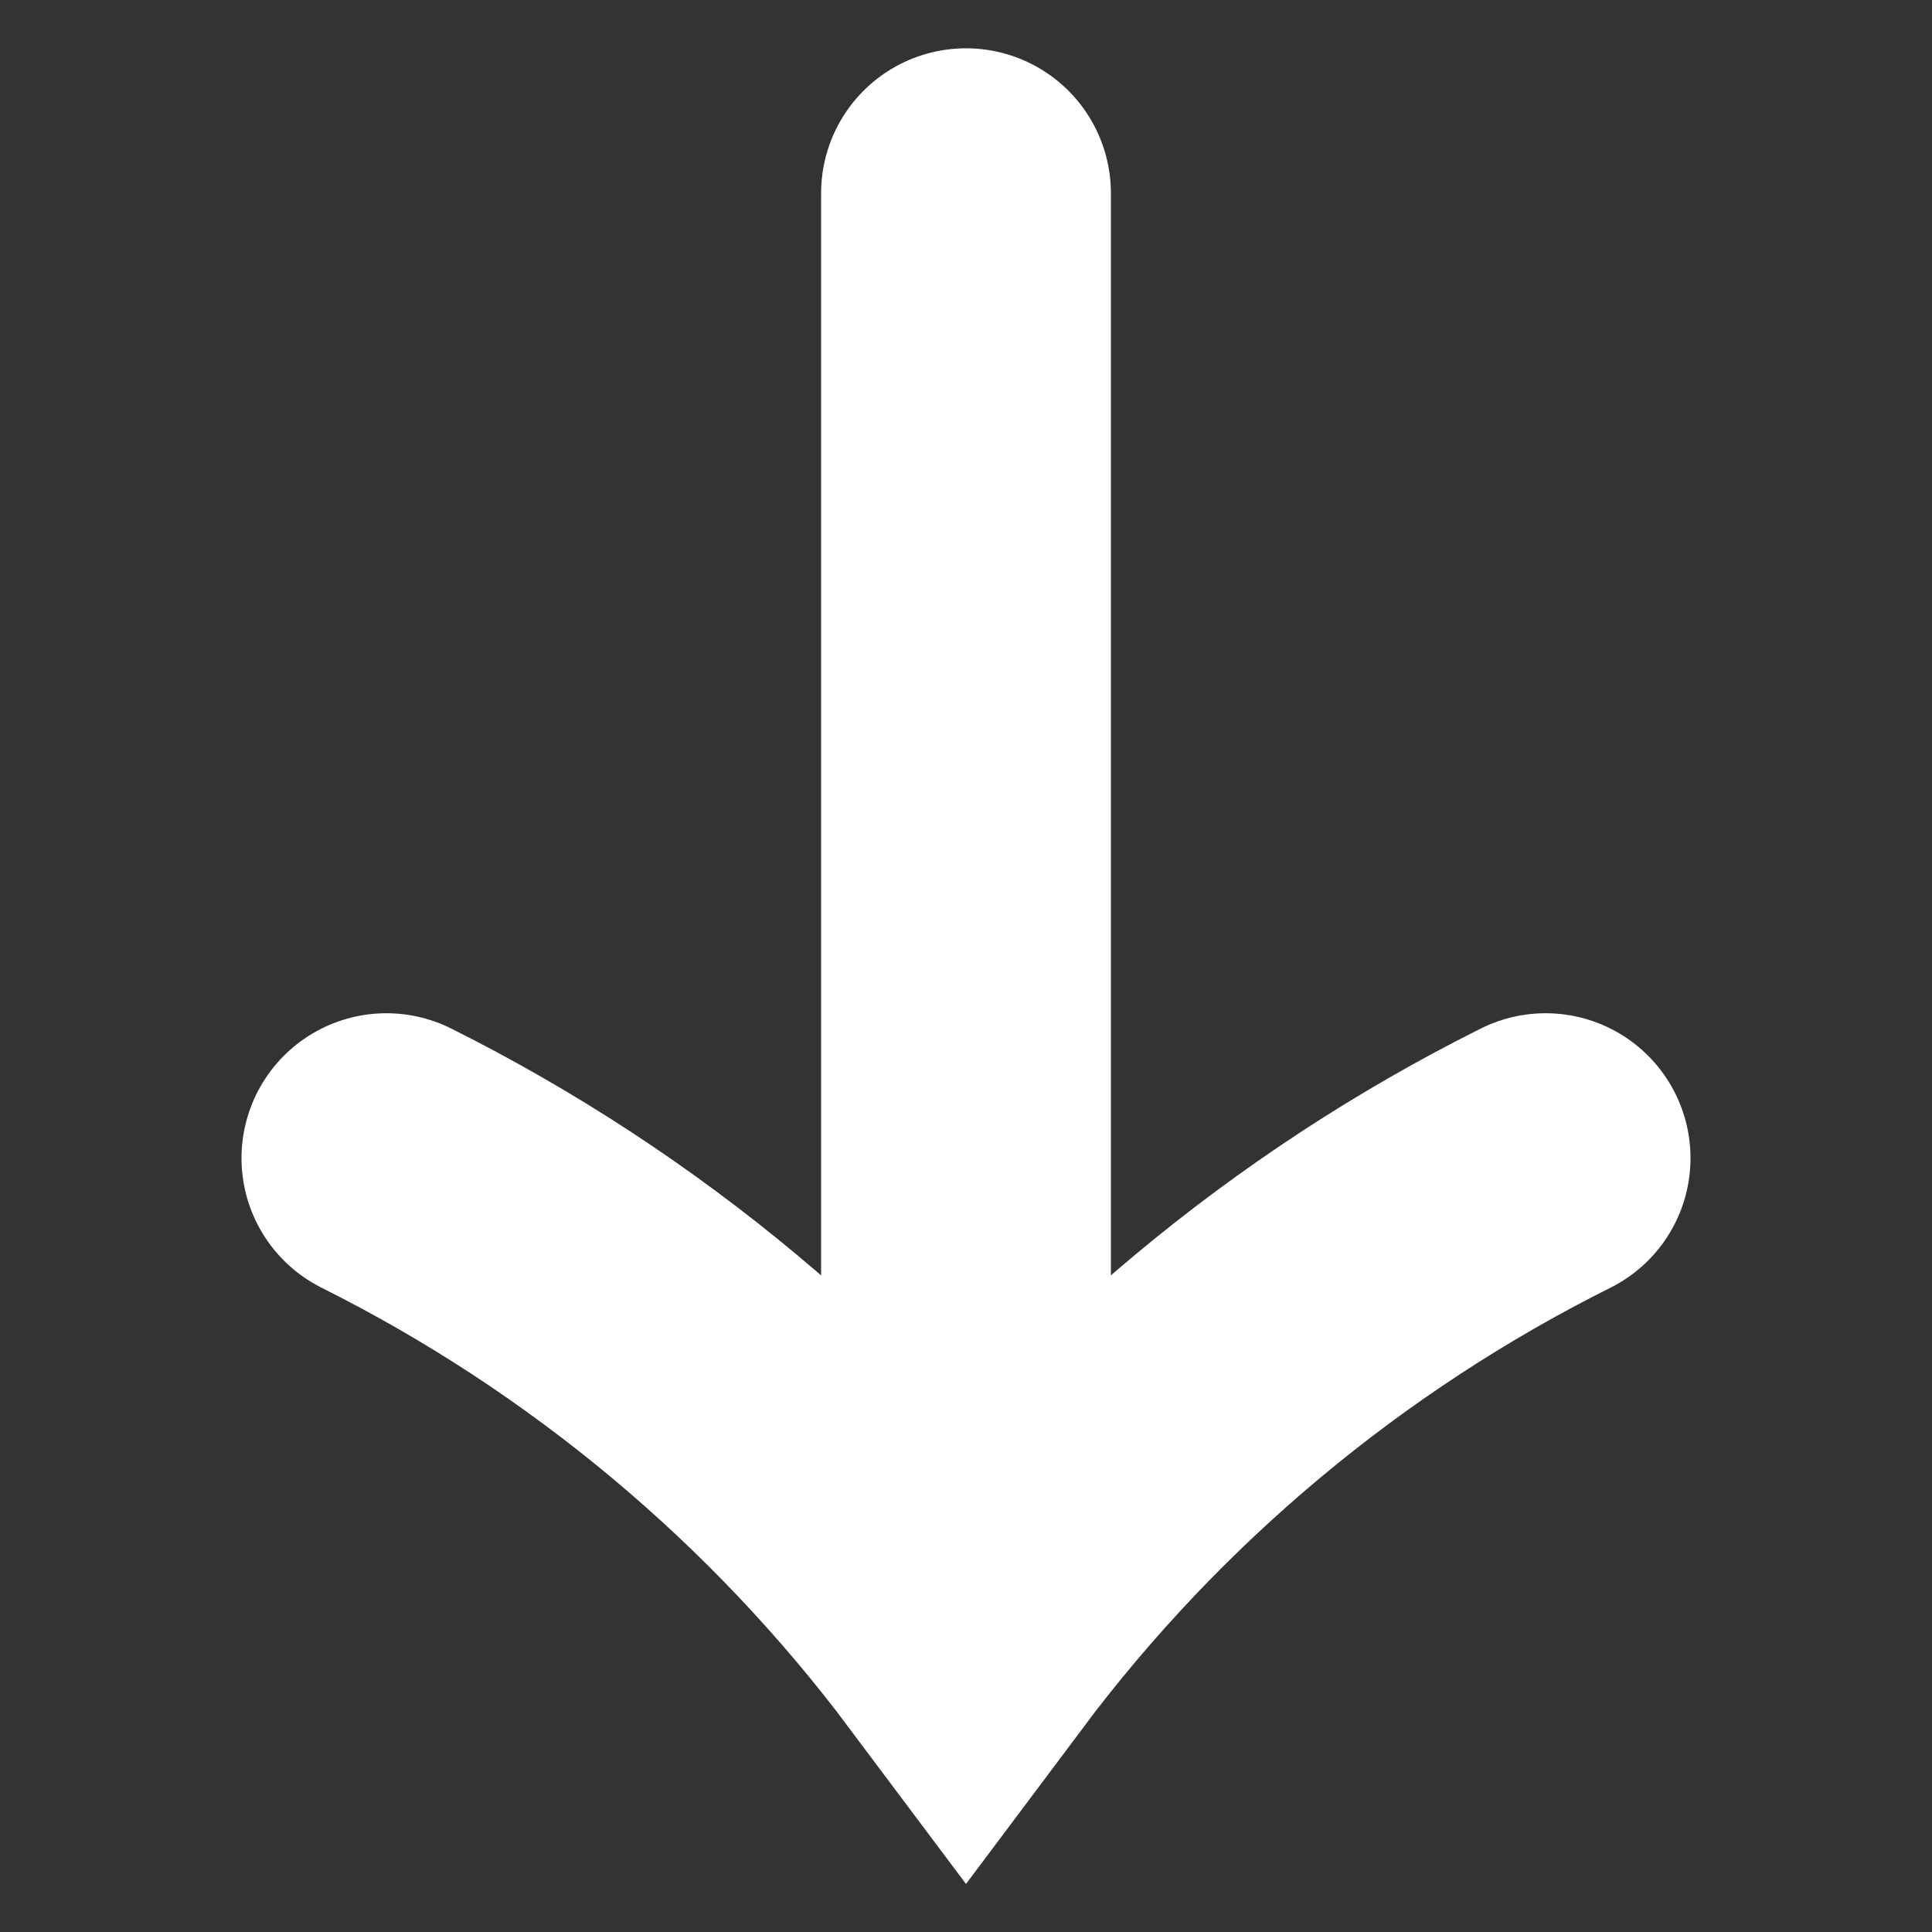
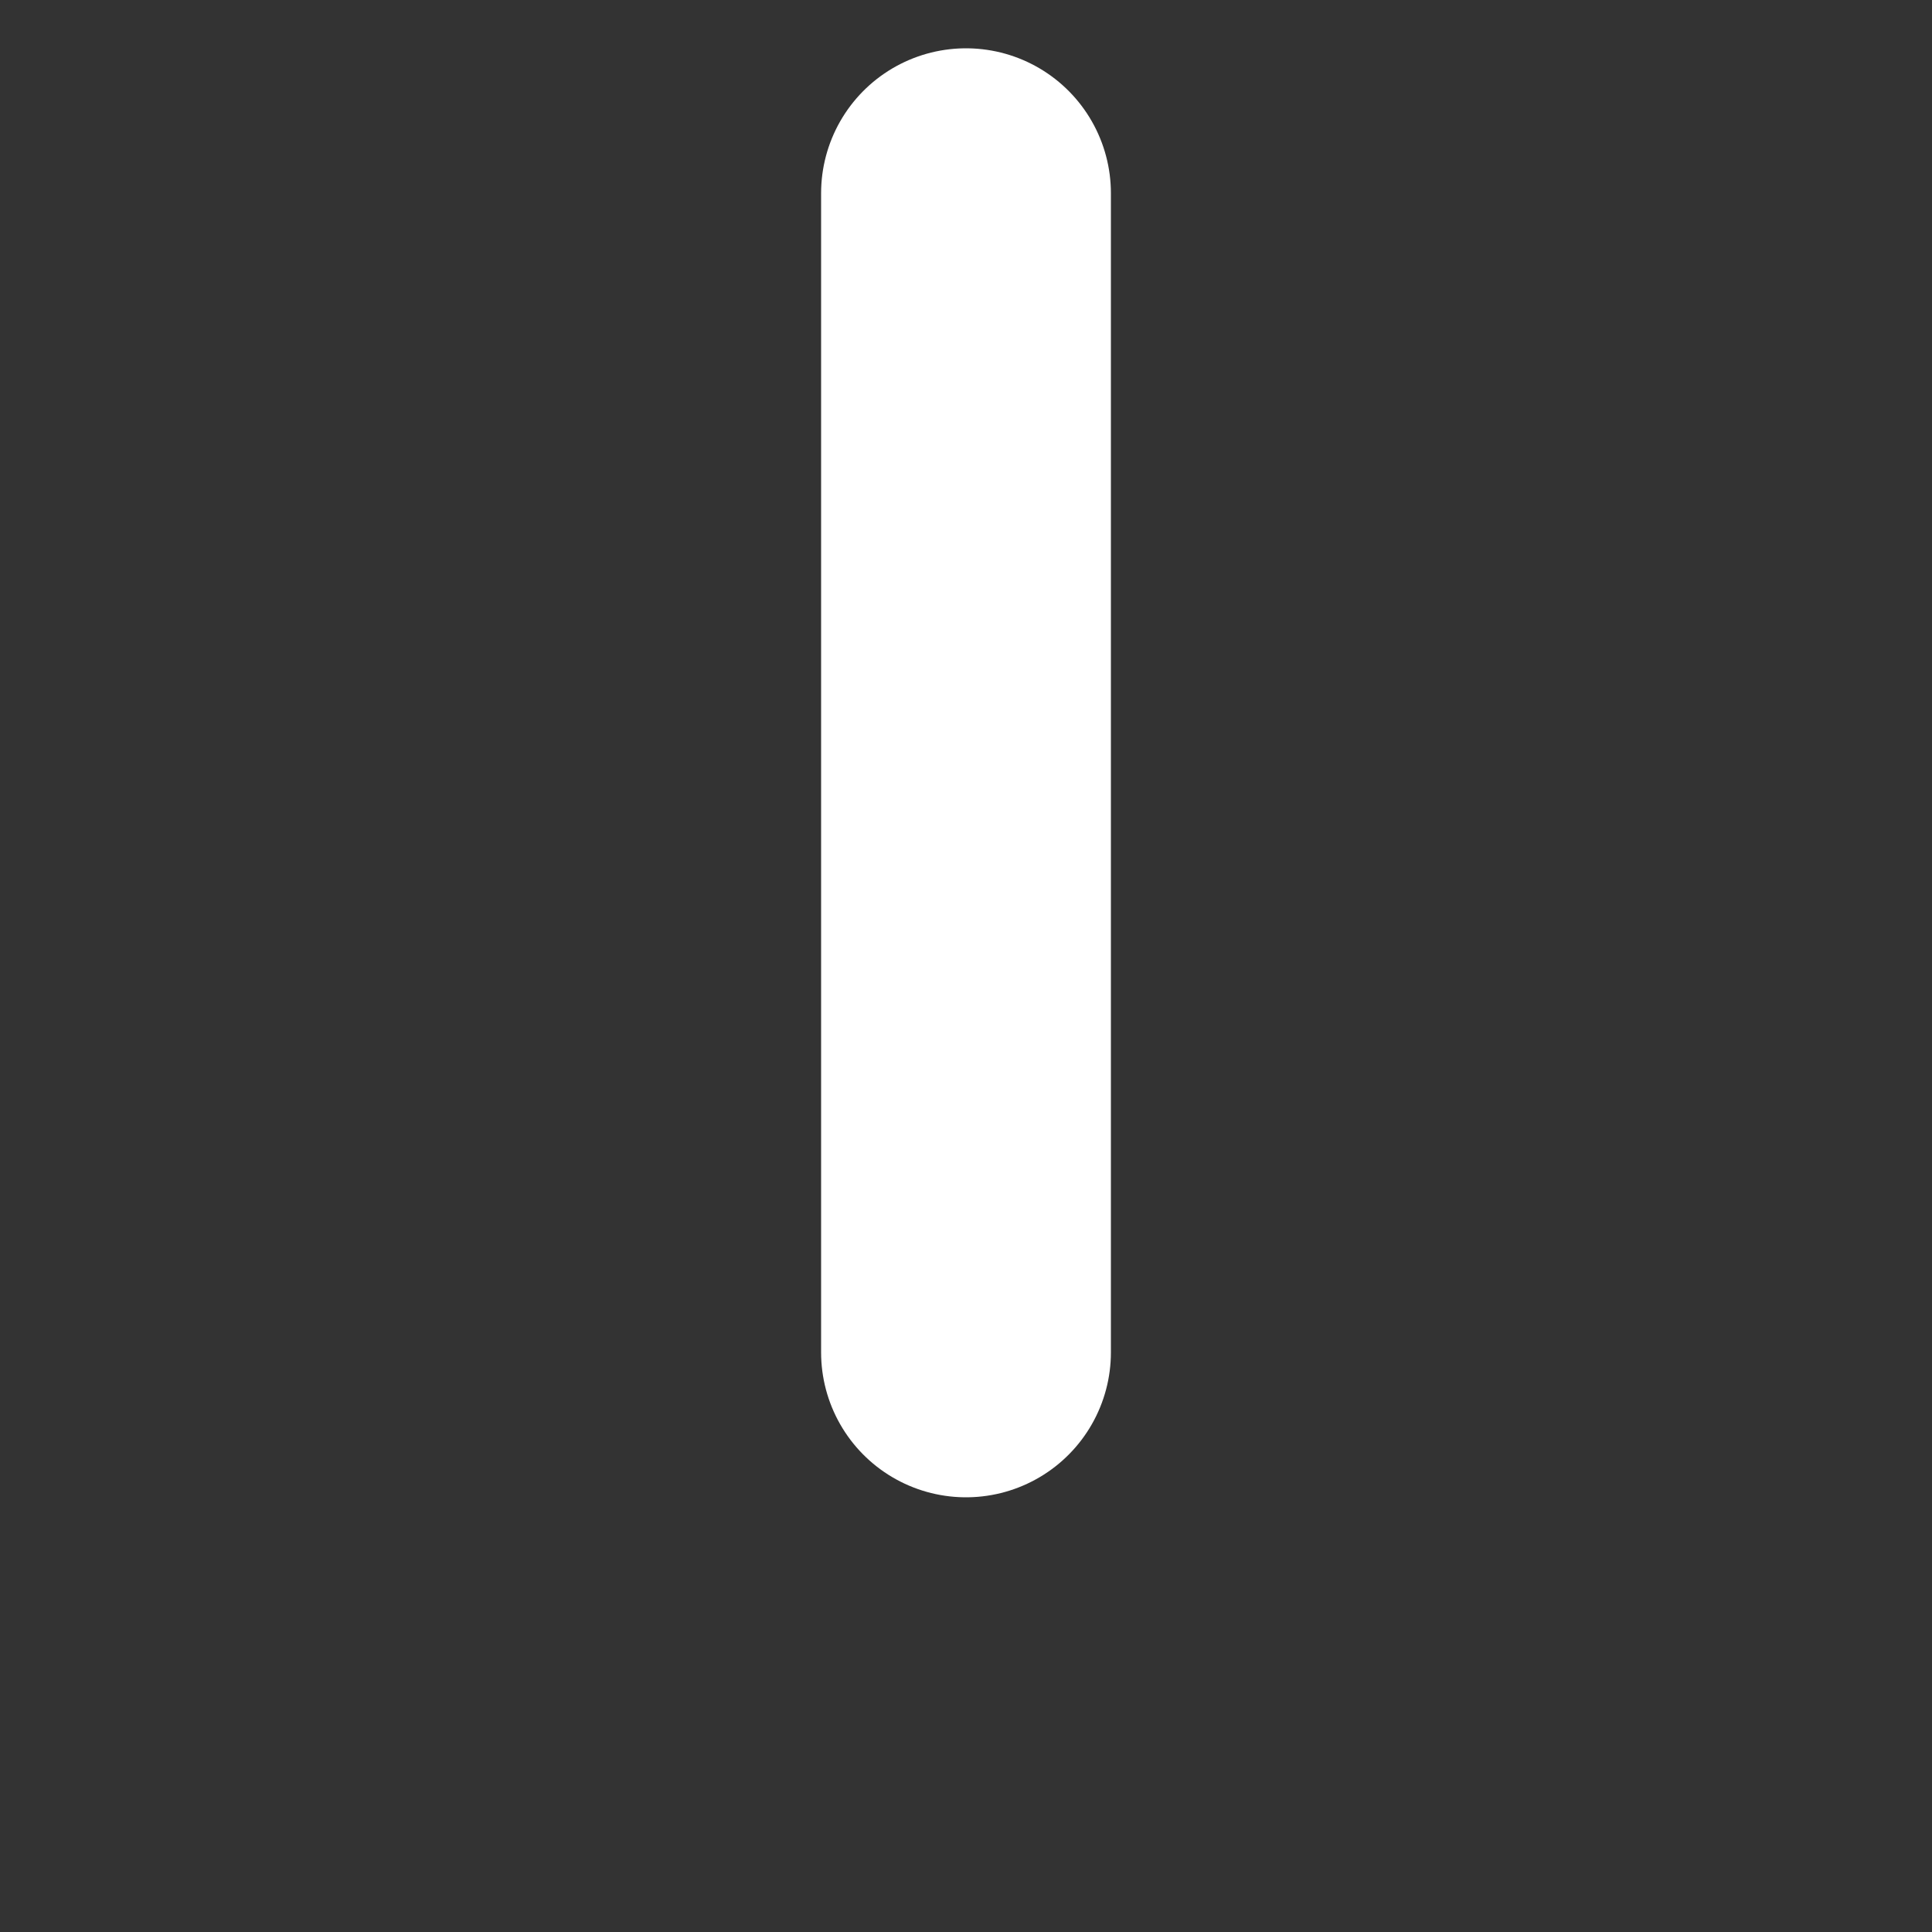
<svg xmlns="http://www.w3.org/2000/svg" width="20" height="20" viewBox="0 0 20 20" fill="none">
  <rect x="0" y="0" width="20" height="20" fill="#333333" stroke="none" />
-   <path d="M16 11.989C13.637 13.17 11.583 14.886 10 17C8.417 14.886 6.362 13.17 4 11.989" stroke="white" stroke-width="3" stroke-miterlimit="10" stroke-linecap="round" />
  <path d="M10 14V2" stroke="white" stroke-width="3" stroke-miterlimit="10" stroke-linecap="round" />
</svg>